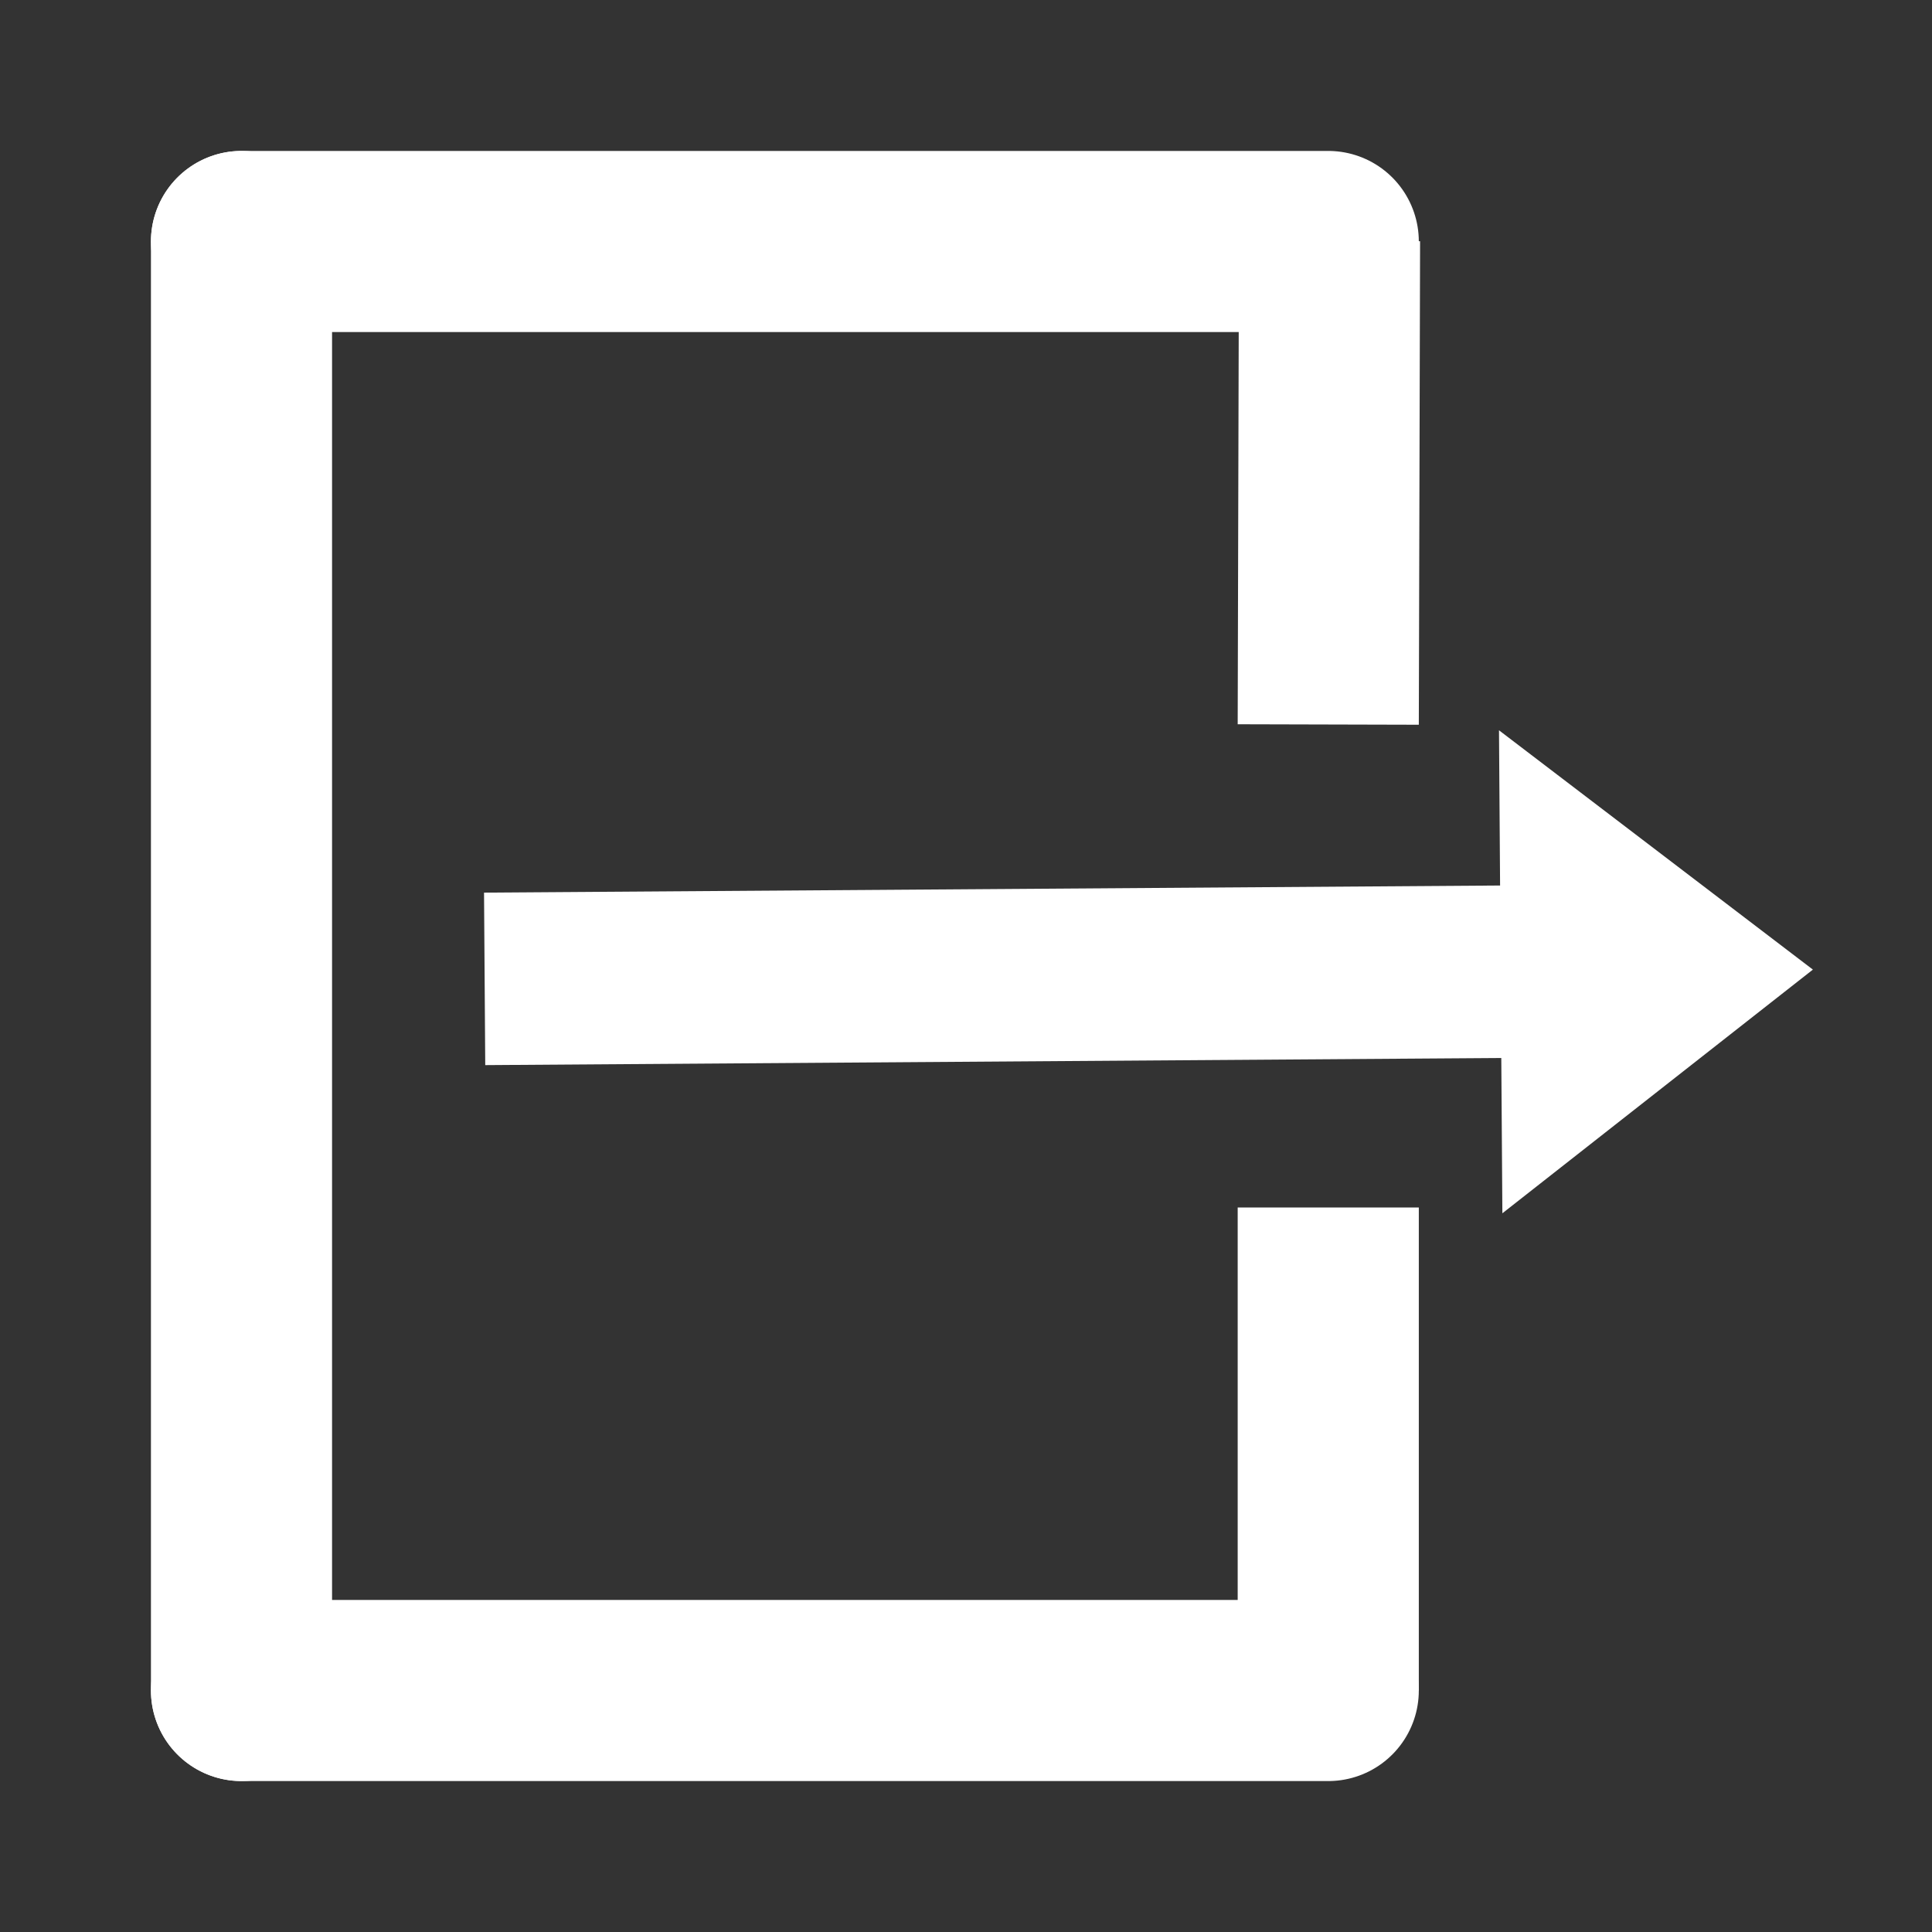
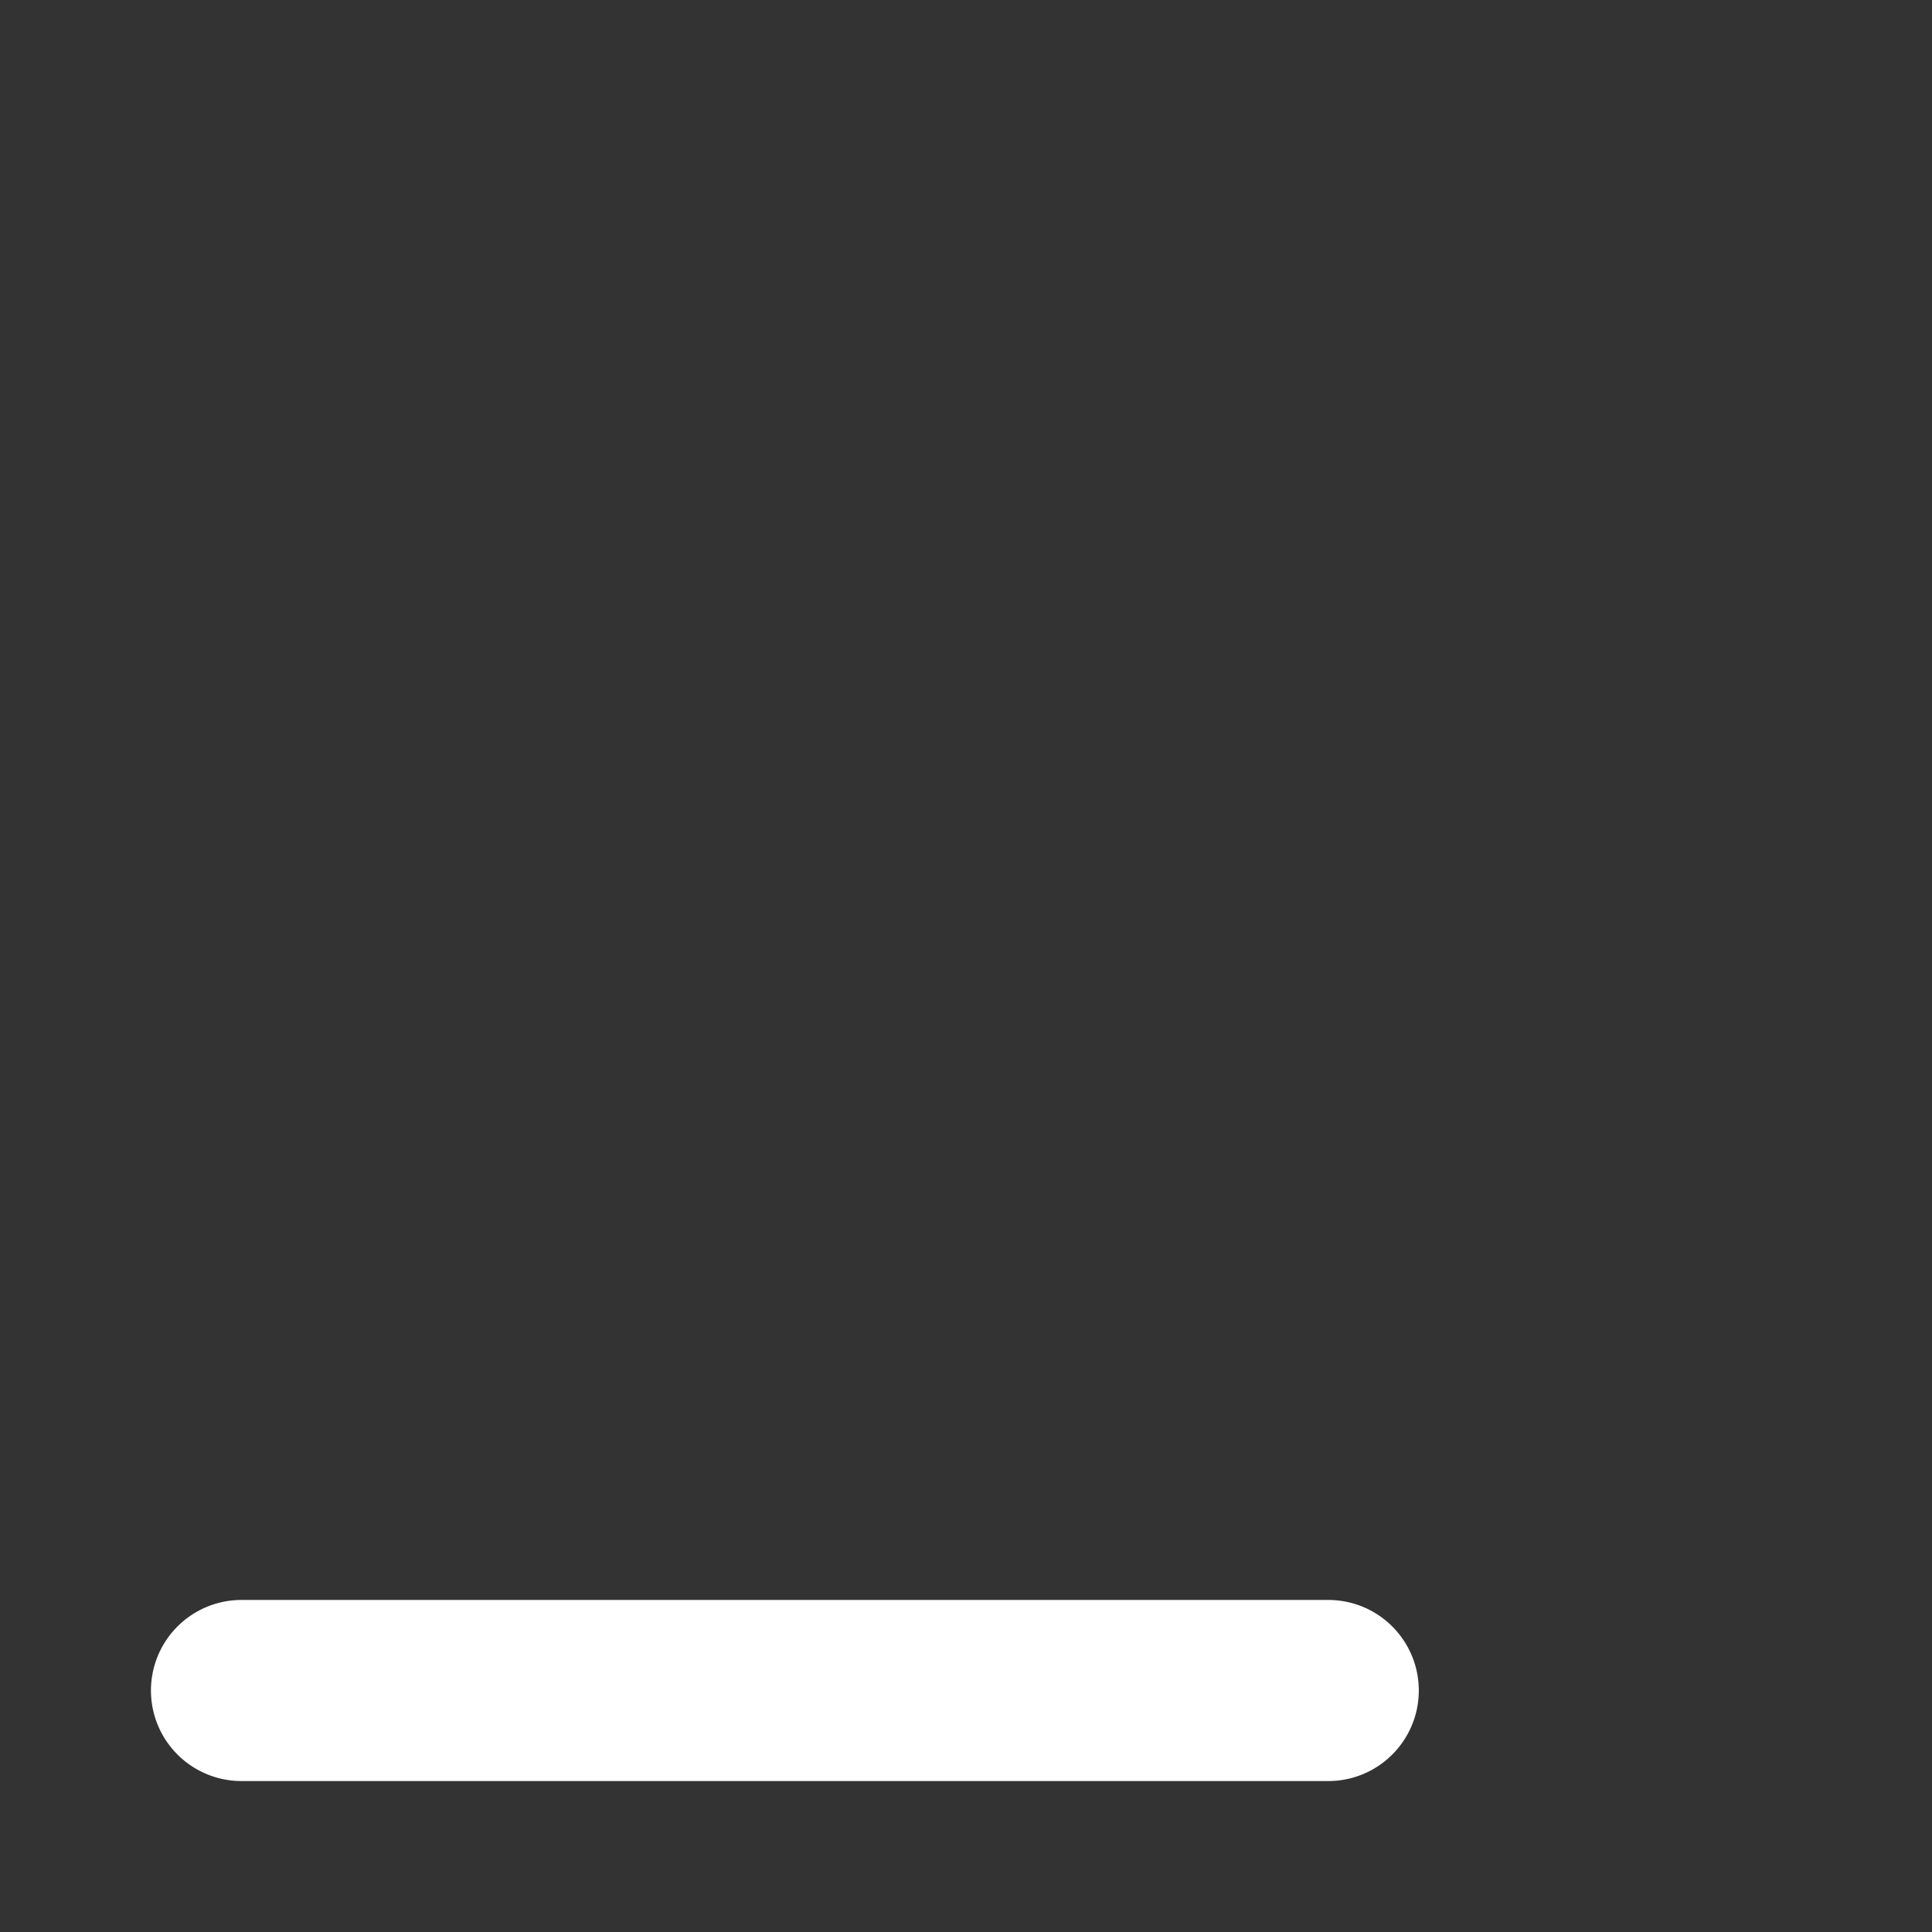
- <svg xmlns="http://www.w3.org/2000/svg" xmlns:ns1="https://boxy-svg.com" viewBox="0 0 32 32">
+ <svg xmlns="http://www.w3.org/2000/svg" viewBox="0 0 32 32">
  <rect x="0" y="0" width="32" height="32" fill="#333333" stroke="none" />
-   <line style="stroke-width: 3px; stroke-linecap: round; fill: rgb(255, 255, 255); stroke: rgb(255, 255, 255);" x1="22" y1="4" x2="4" y2="4" />
  <line style="stroke-width: 3px; stroke-linecap: round; fill: rgb(255, 255, 255); stroke: rgb(255, 255, 255);" x1="9.927" y1="23.182" x2="-8.073" y2="23.182" transform="matrix(1, 0, 0, 1, 12.073, 4.818)" />
-   <line style="stroke-width: 3px; stroke-linecap: round; fill: rgb(255, 255, 255); stroke: rgb(255, 255, 255);" x1="4" y1="4" x2="4" y2="28" />
-   <line style="stroke-width: 3px; fill: rgb(255, 255, 255); stroke: rgb(255, 255, 255);" x1="22.021" y1="3.991" x2="22" y2="12" />
-   <line style="stroke-width: 3px; fill: rgb(255, 255, 255); stroke: rgb(255, 255, 255);" x1="22" y1="28" x2="22" y2="20" />
-   <path d="M -0.233 4.156 H 16.596 L 16.596 1.585 L 21.767 5.585 L 16.596 9.585 L 16.596 7.013 H -0.233 V 4.156 Z" style="stroke-width: 0px; fill: rgb(255, 255, 255); stroke: rgb(255, 255, 255);" transform="matrix(1, -0.007, 0.007, 1, 8.221, 10.627)" ns1:shape="arrow -0.233 1.585 22 8 2.857 5.171 0 1@fab473c2" />
</svg>